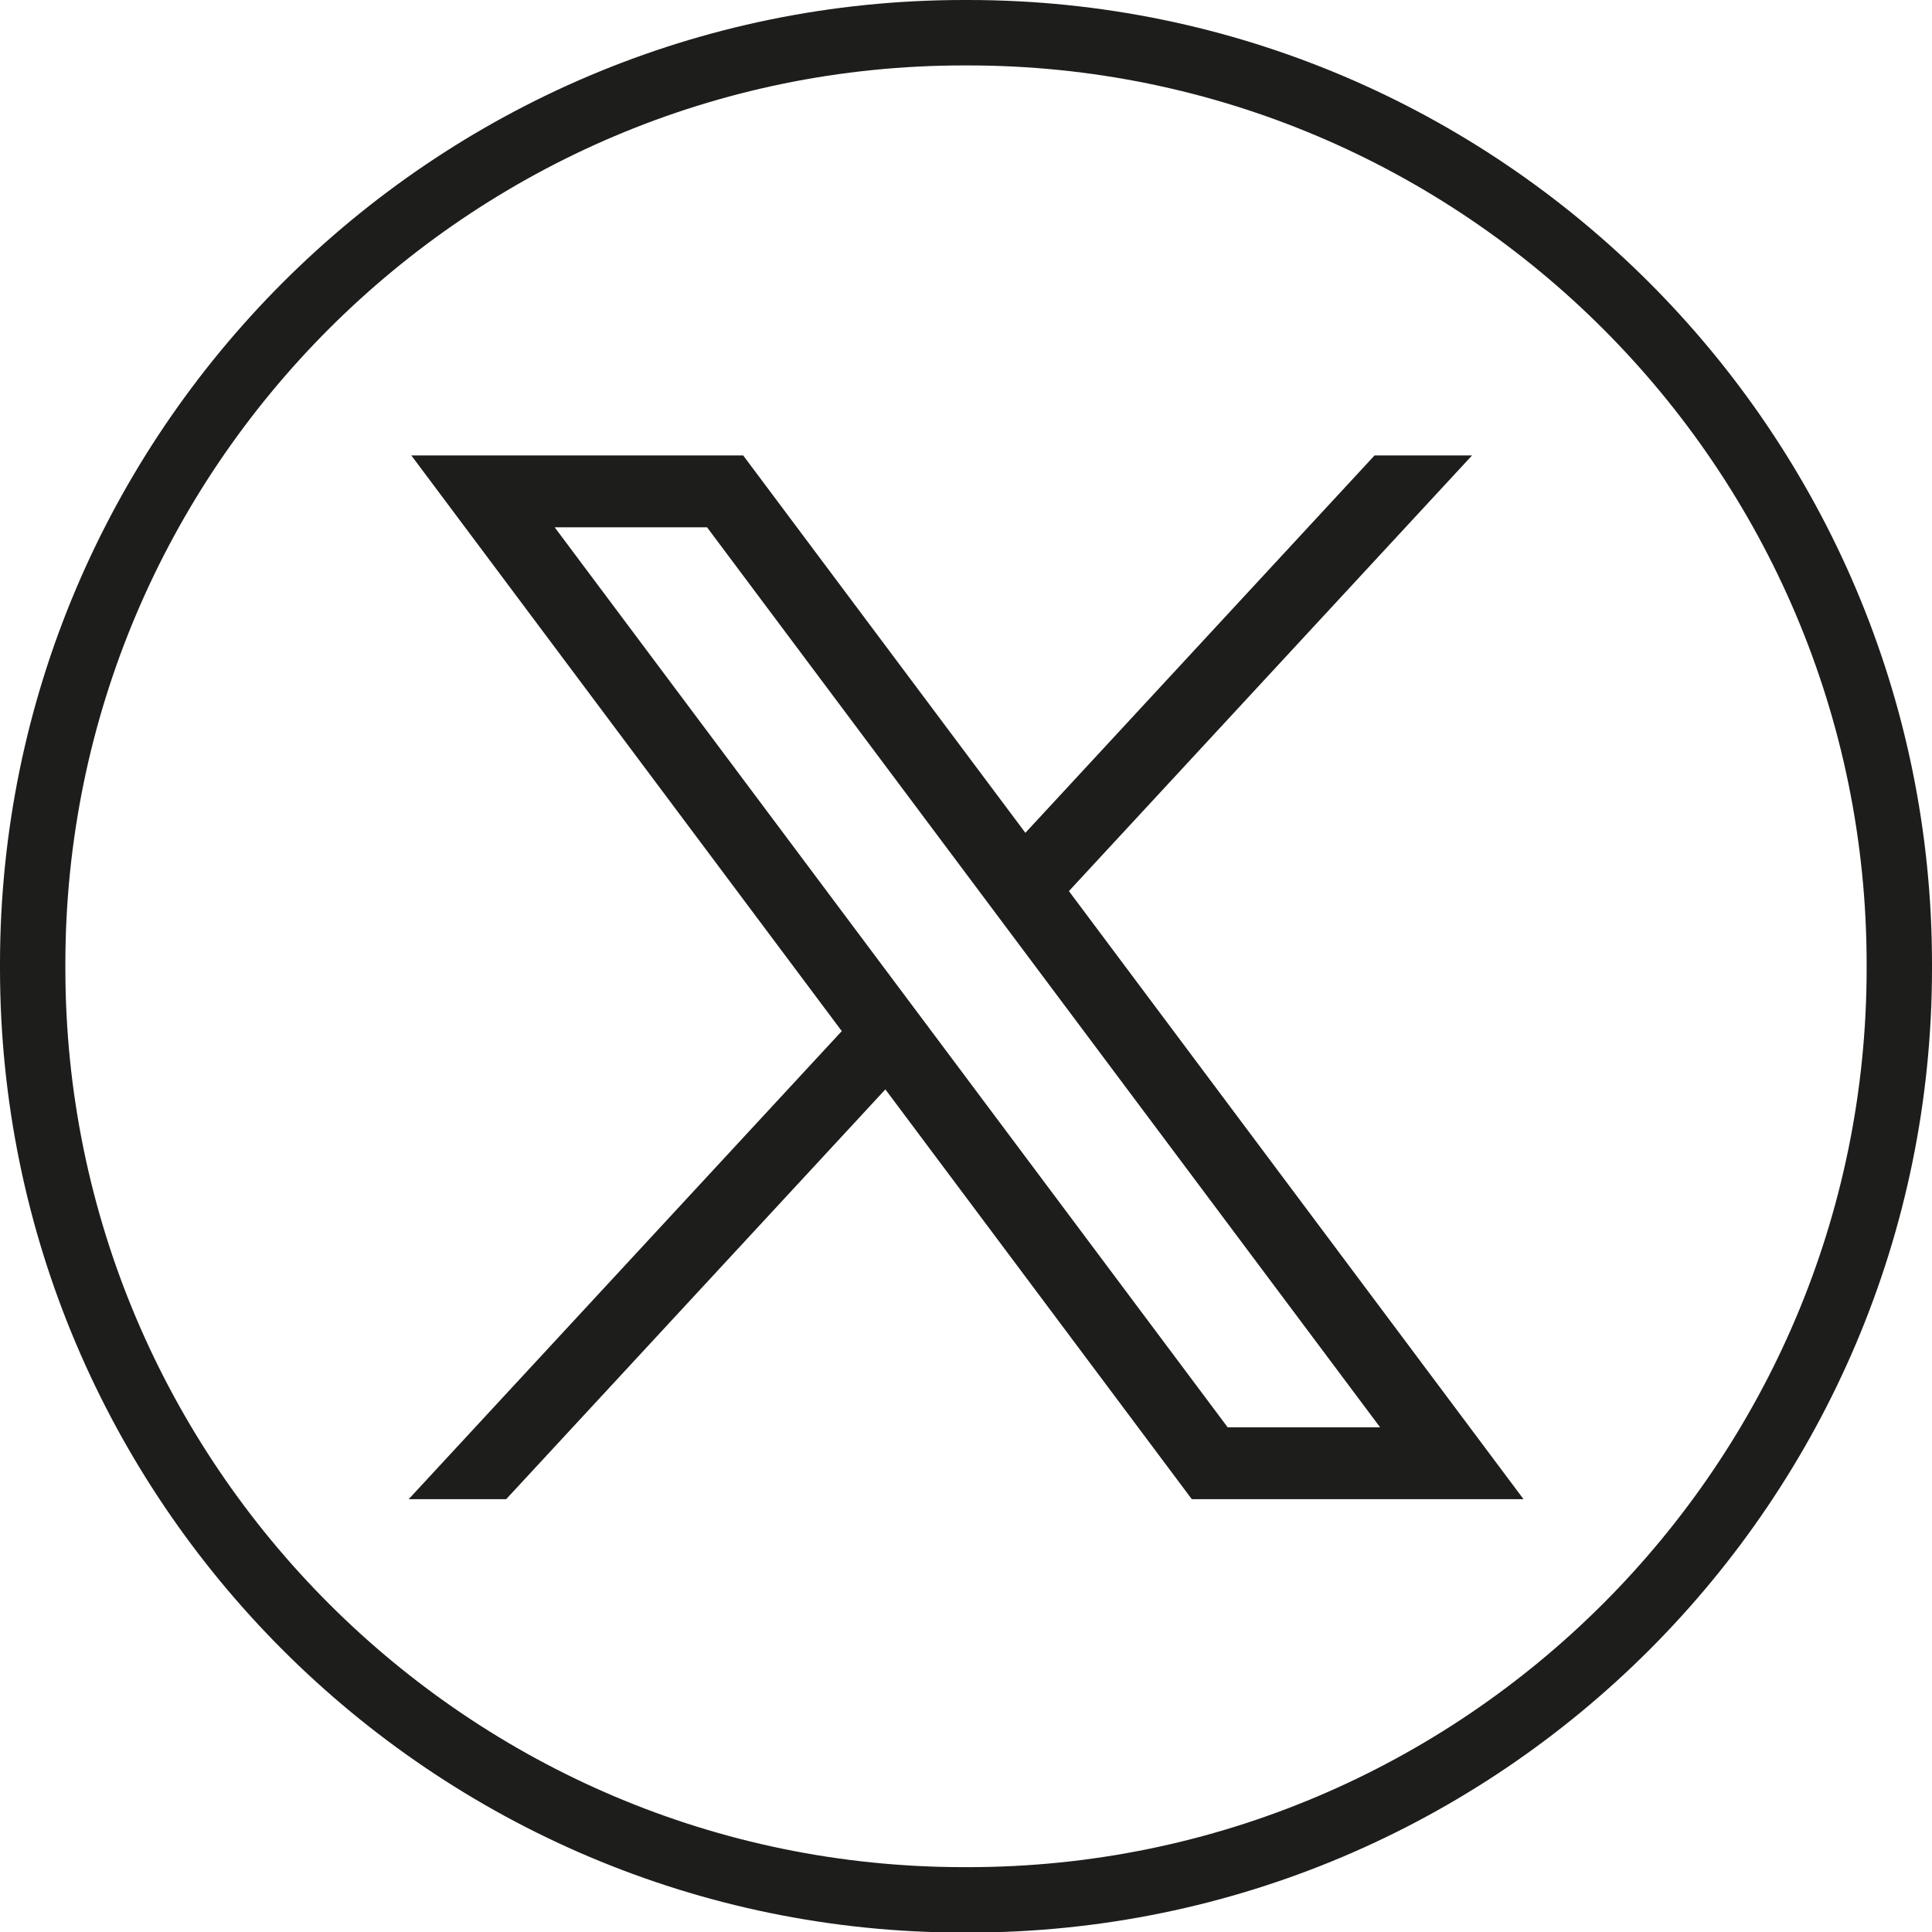
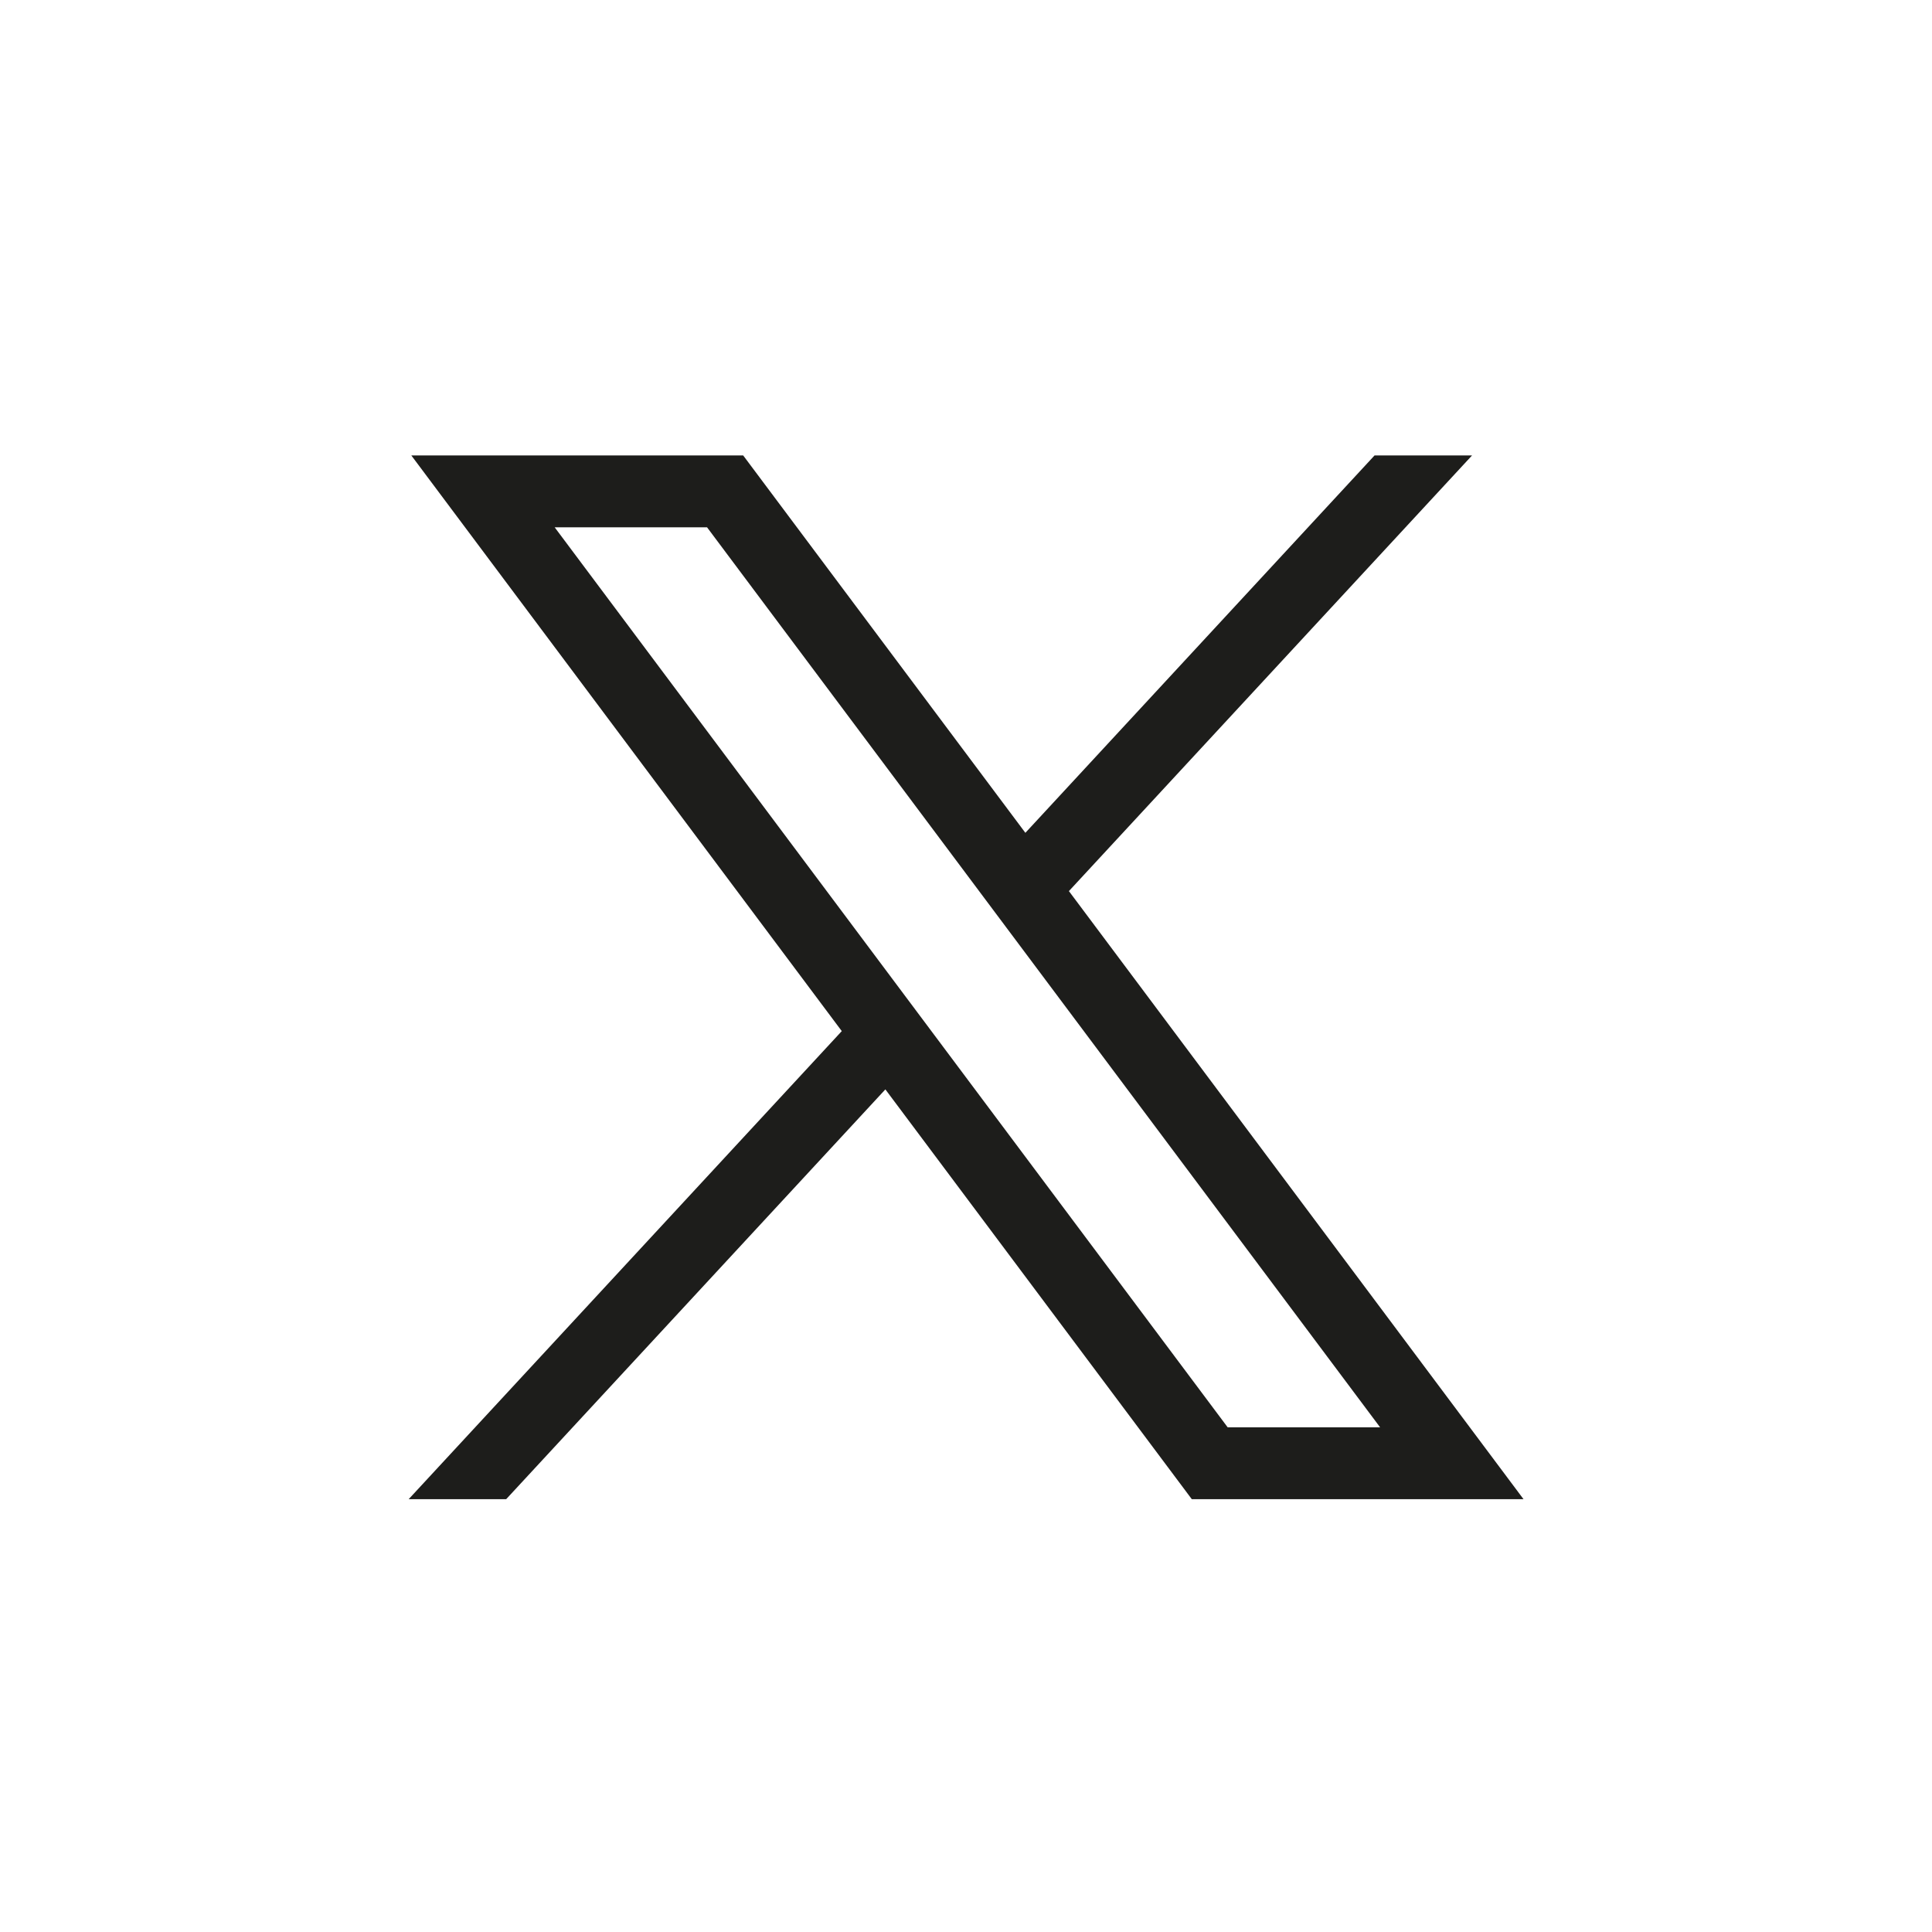
<svg xmlns="http://www.w3.org/2000/svg" width="30" height="30" viewBox="0 0 30 30" fill="none">
-   <path d="M15.033 30.009H14.967C6.714 30.009 0 23.293 0 15.037V14.971C0 6.716 6.714 0 14.967 0H15.033C23.286 0 30 6.716 30 14.971V15.037C30 23.293 23.286 30.009 15.033 30.009ZM14.967 1.016C7.274 1.016 1.015 7.276 1.015 14.971V15.037C1.015 22.733 7.274 28.993 14.967 28.993H15.033C22.726 28.993 28.985 22.733 28.985 15.037V14.971C28.985 7.276 22.726 1.016 15.033 1.016H14.967Z" fill="#1D1D1B" />
  <path d="M6.387 7.072L13.071 16.011L6.346 23.279H7.86L13.748 16.916L18.506 23.279H23.657L16.598 13.837L22.858 7.072H21.344L15.922 12.932L11.54 7.072H6.388H6.387ZM8.613 8.188H10.979L21.43 22.163H19.063L8.613 8.188Z" fill="#1D1D1B" />
</svg>